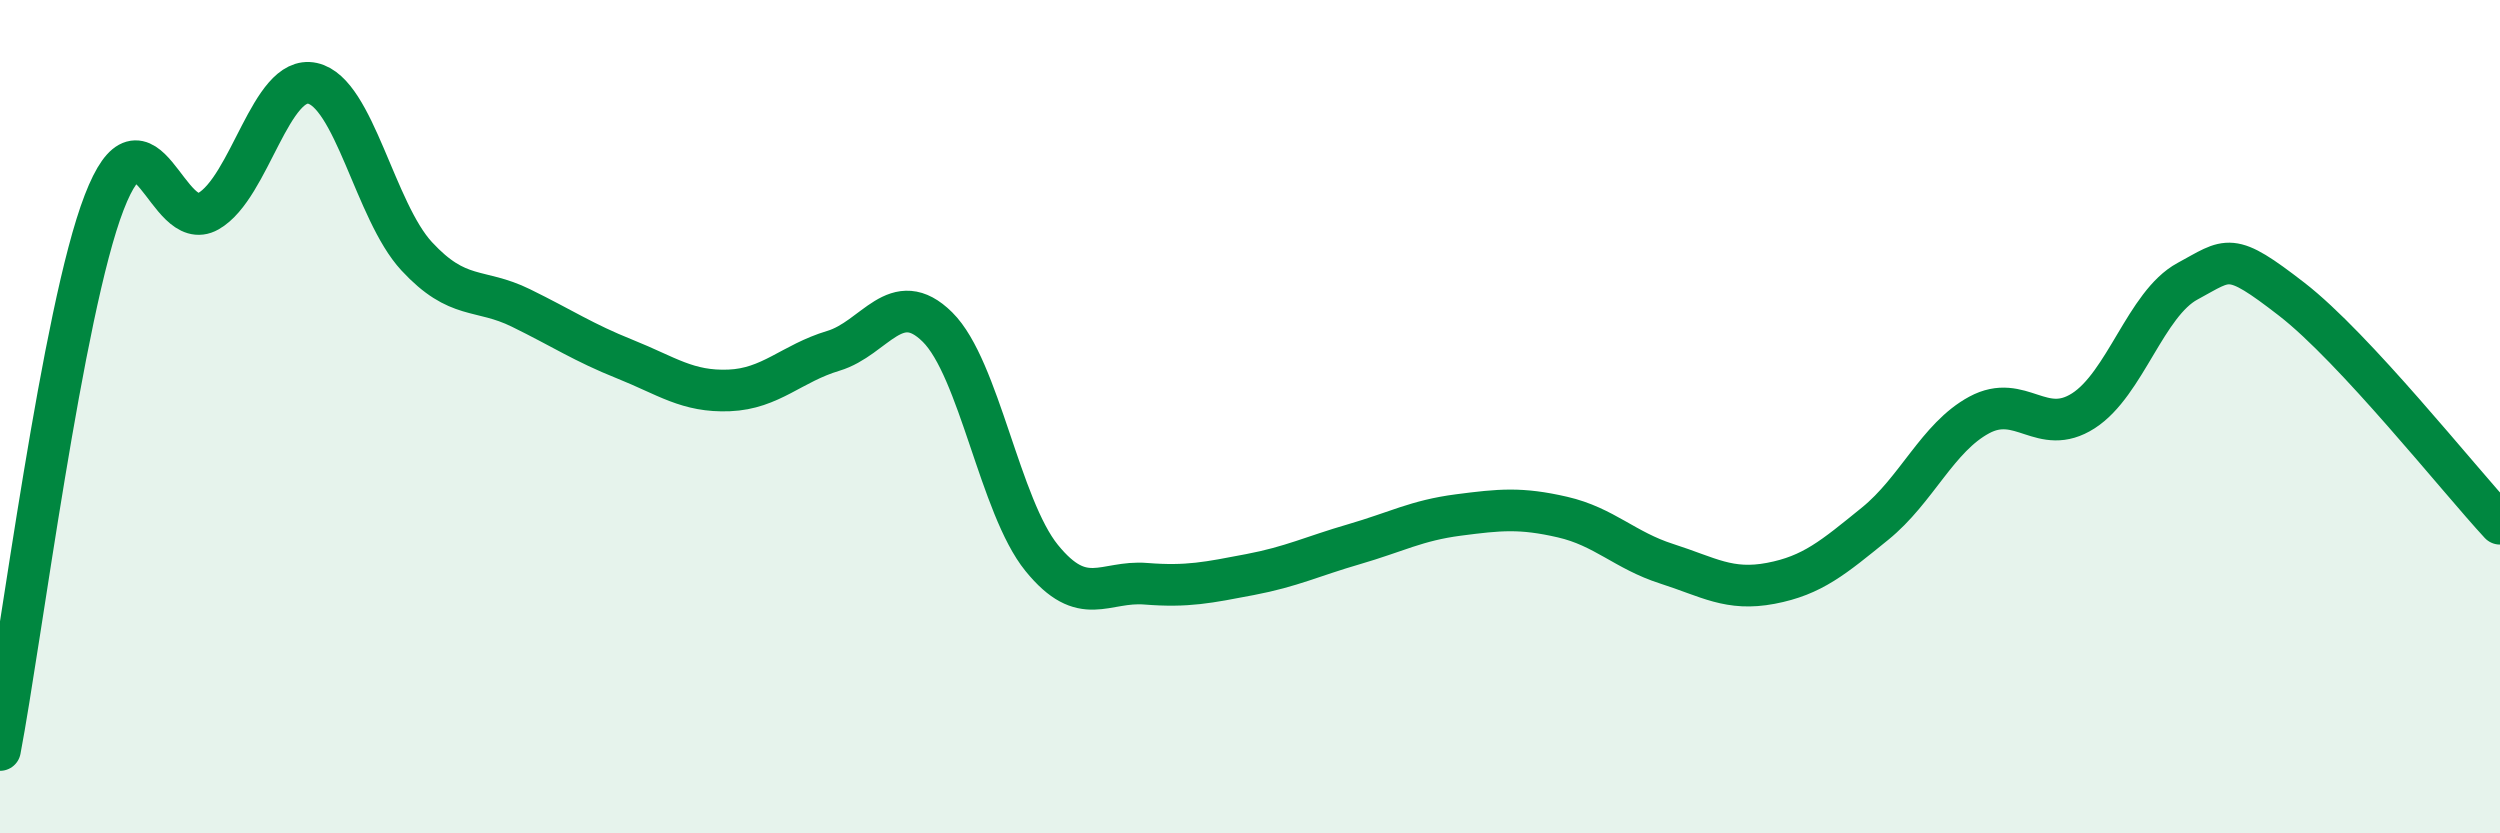
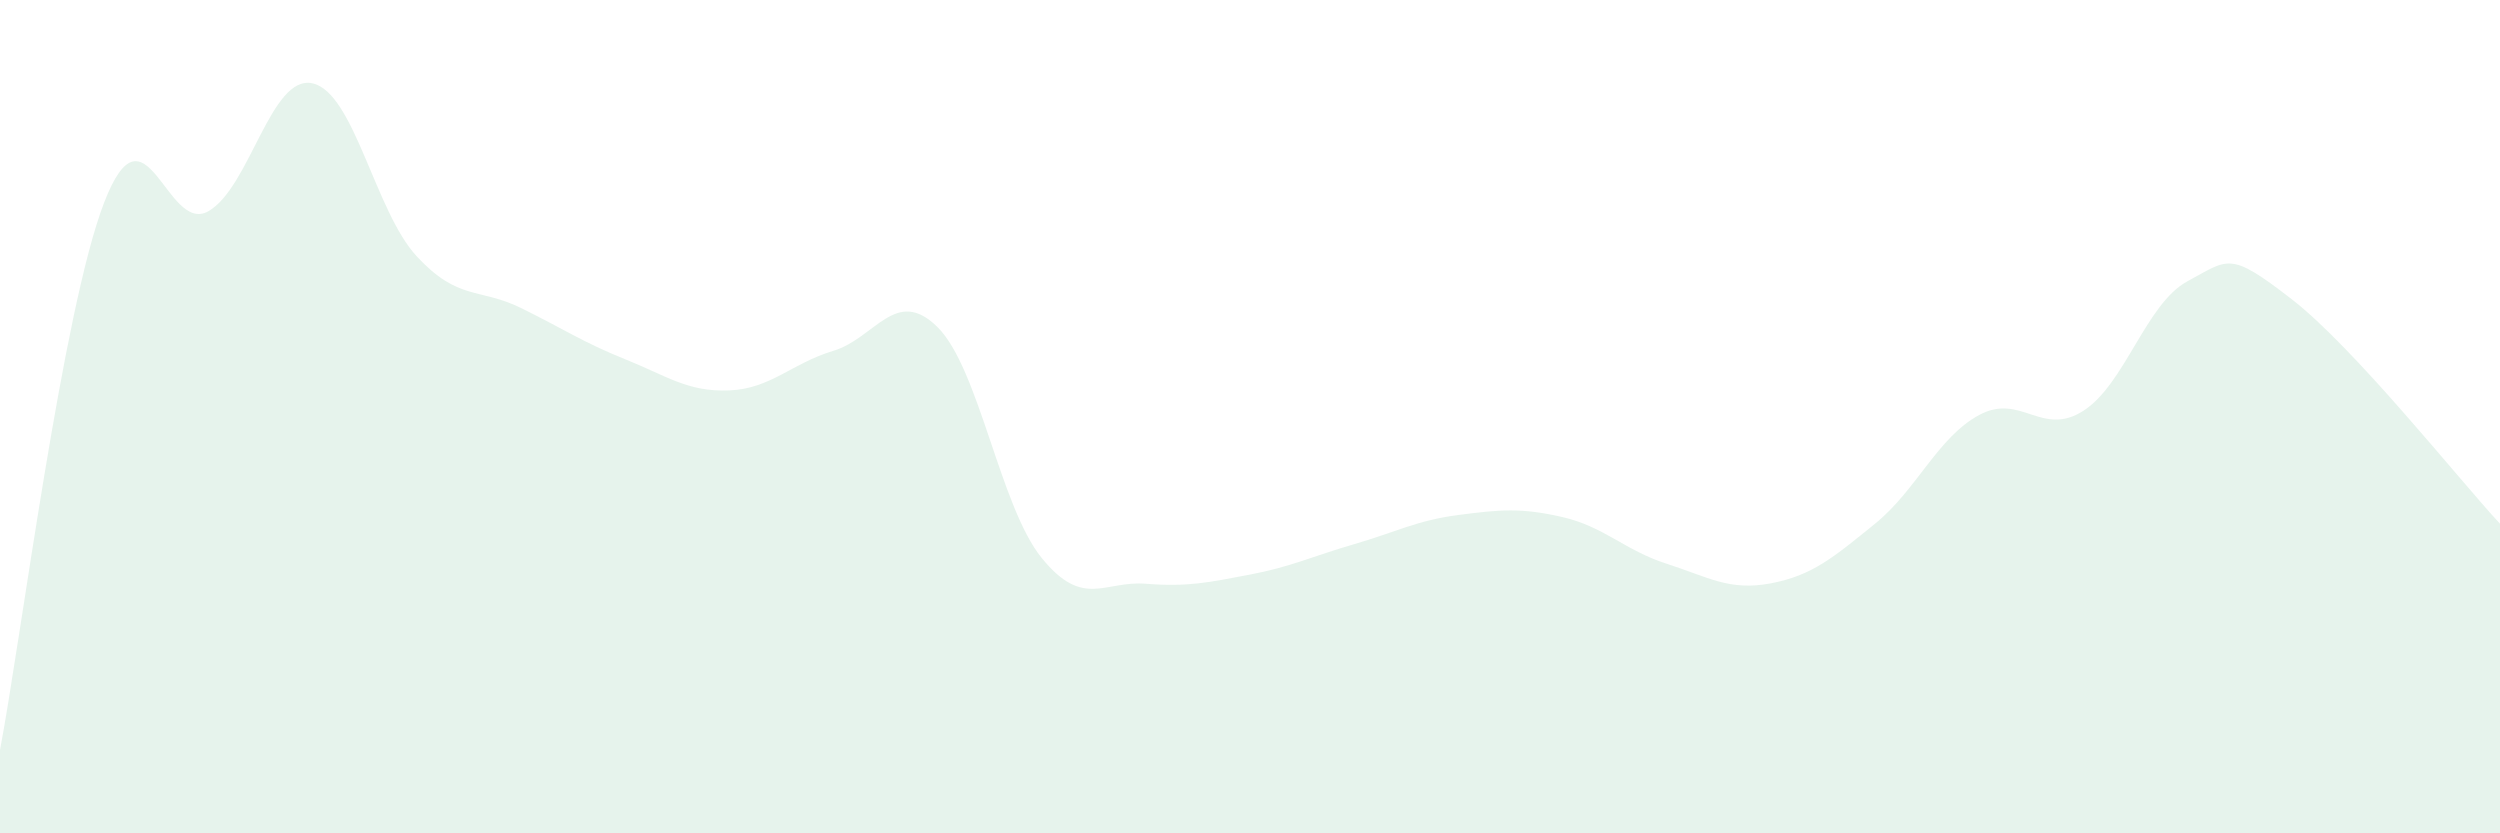
<svg xmlns="http://www.w3.org/2000/svg" width="60" height="20" viewBox="0 0 60 20">
  <path d="M 0,18 C 0.5,15.37 1.5,7.45 2.5,4.86 C 3.5,2.27 4,5.64 5,5.07 C 6,4.5 6.5,1.78 7.5,2 C 8.5,2.22 9,5.07 10,6.15 C 11,7.23 11.5,6.9 12.5,7.39 C 13.5,7.88 14,8.22 15,8.62 C 16,9.02 16.5,9.41 17.5,9.37 C 18.5,9.33 19,8.72 20,8.42 C 21,8.12 21.5,6.86 22.5,7.85 C 23.5,8.84 24,12.16 25,13.39 C 26,14.62 26.5,13.93 27.5,14.01 C 28.5,14.09 29,13.98 30,13.79 C 31,13.6 31.5,13.35 32.5,13.06 C 33.5,12.77 34,12.49 35,12.36 C 36,12.23 36.5,12.18 37.5,12.41 C 38.5,12.64 39,13.21 40,13.53 C 41,13.85 41.5,14.19 42.5,14 C 43.5,13.81 44,13.38 45,12.57 C 46,11.76 46.5,10.5 47.5,9.96 C 48.5,9.42 49,10.5 50,9.86 C 51,9.22 51.5,7.29 52.5,6.75 C 53.5,6.21 53.5,6.02 55,7.18 C 56.5,8.34 59,11.49 60,12.57L60 20L0 20Z" fill="#008740" opacity="0.1" stroke-linecap="round" stroke-linejoin="round" />
-   <path d="M 0,18 C 0.5,15.37 1.5,7.45 2.5,4.86 C 3.5,2.27 4,5.64 5,5.07 C 6,4.5 6.5,1.78 7.5,2 C 8.5,2.22 9,5.07 10,6.15 C 11,7.23 11.5,6.9 12.5,7.39 C 13.5,7.88 14,8.22 15,8.62 C 16,9.02 16.5,9.41 17.5,9.37 C 18.5,9.33 19,8.72 20,8.42 C 21,8.12 21.5,6.86 22.5,7.85 C 23.5,8.84 24,12.16 25,13.39 C 26,14.62 26.5,13.93 27.5,14.01 C 28.5,14.09 29,13.98 30,13.79 C 31,13.6 31.5,13.35 32.5,13.06 C 33.5,12.77 34,12.49 35,12.36 C 36,12.23 36.5,12.18 37.5,12.41 C 38.5,12.64 39,13.21 40,13.53 C 41,13.85 41.5,14.19 42.5,14 C 43.5,13.81 44,13.38 45,12.57 C 46,11.76 46.5,10.5 47.5,9.96 C 48.5,9.42 49,10.5 50,9.86 C 51,9.22 51.5,7.29 52.5,6.75 C 53.5,6.21 53.5,6.02 55,7.18 C 56.5,8.34 59,11.49 60,12.57" stroke="#008740" stroke-width="1" fill="none" stroke-linecap="round" stroke-linejoin="round" />
</svg>